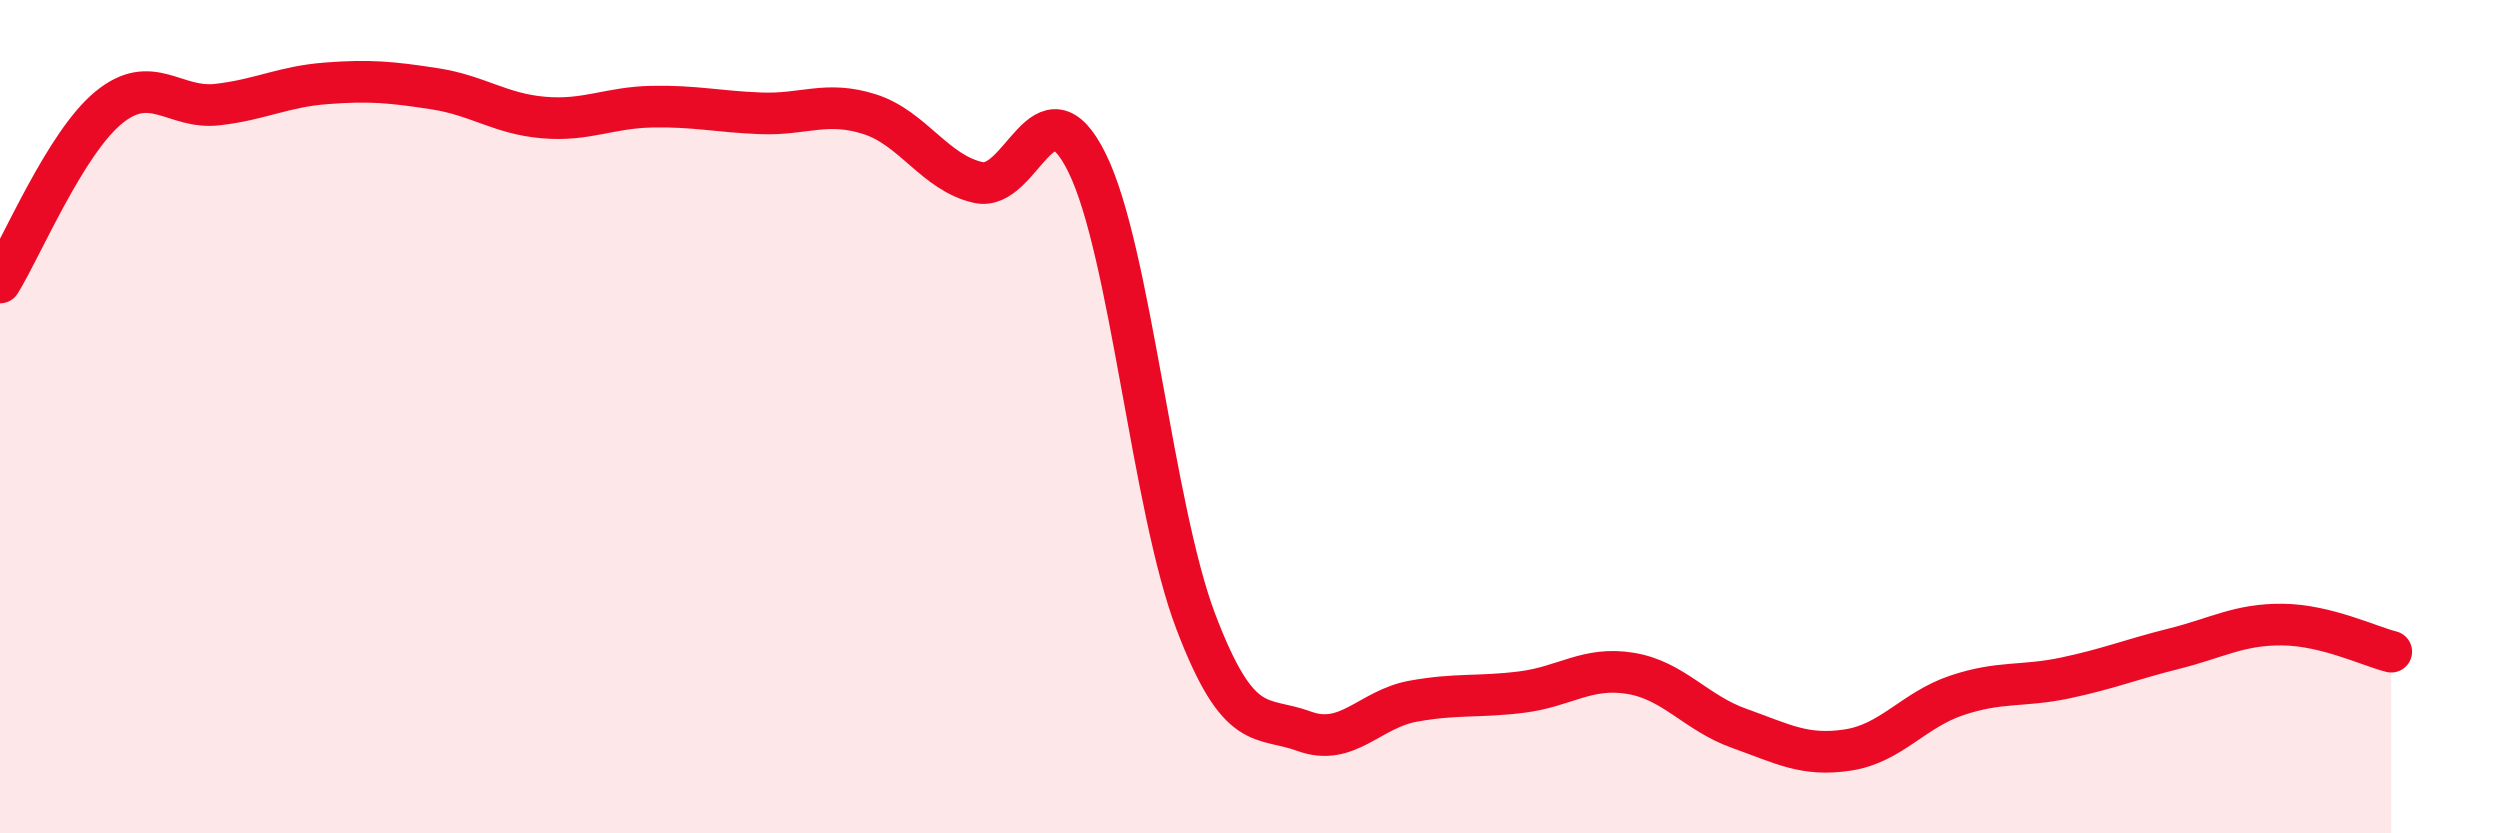
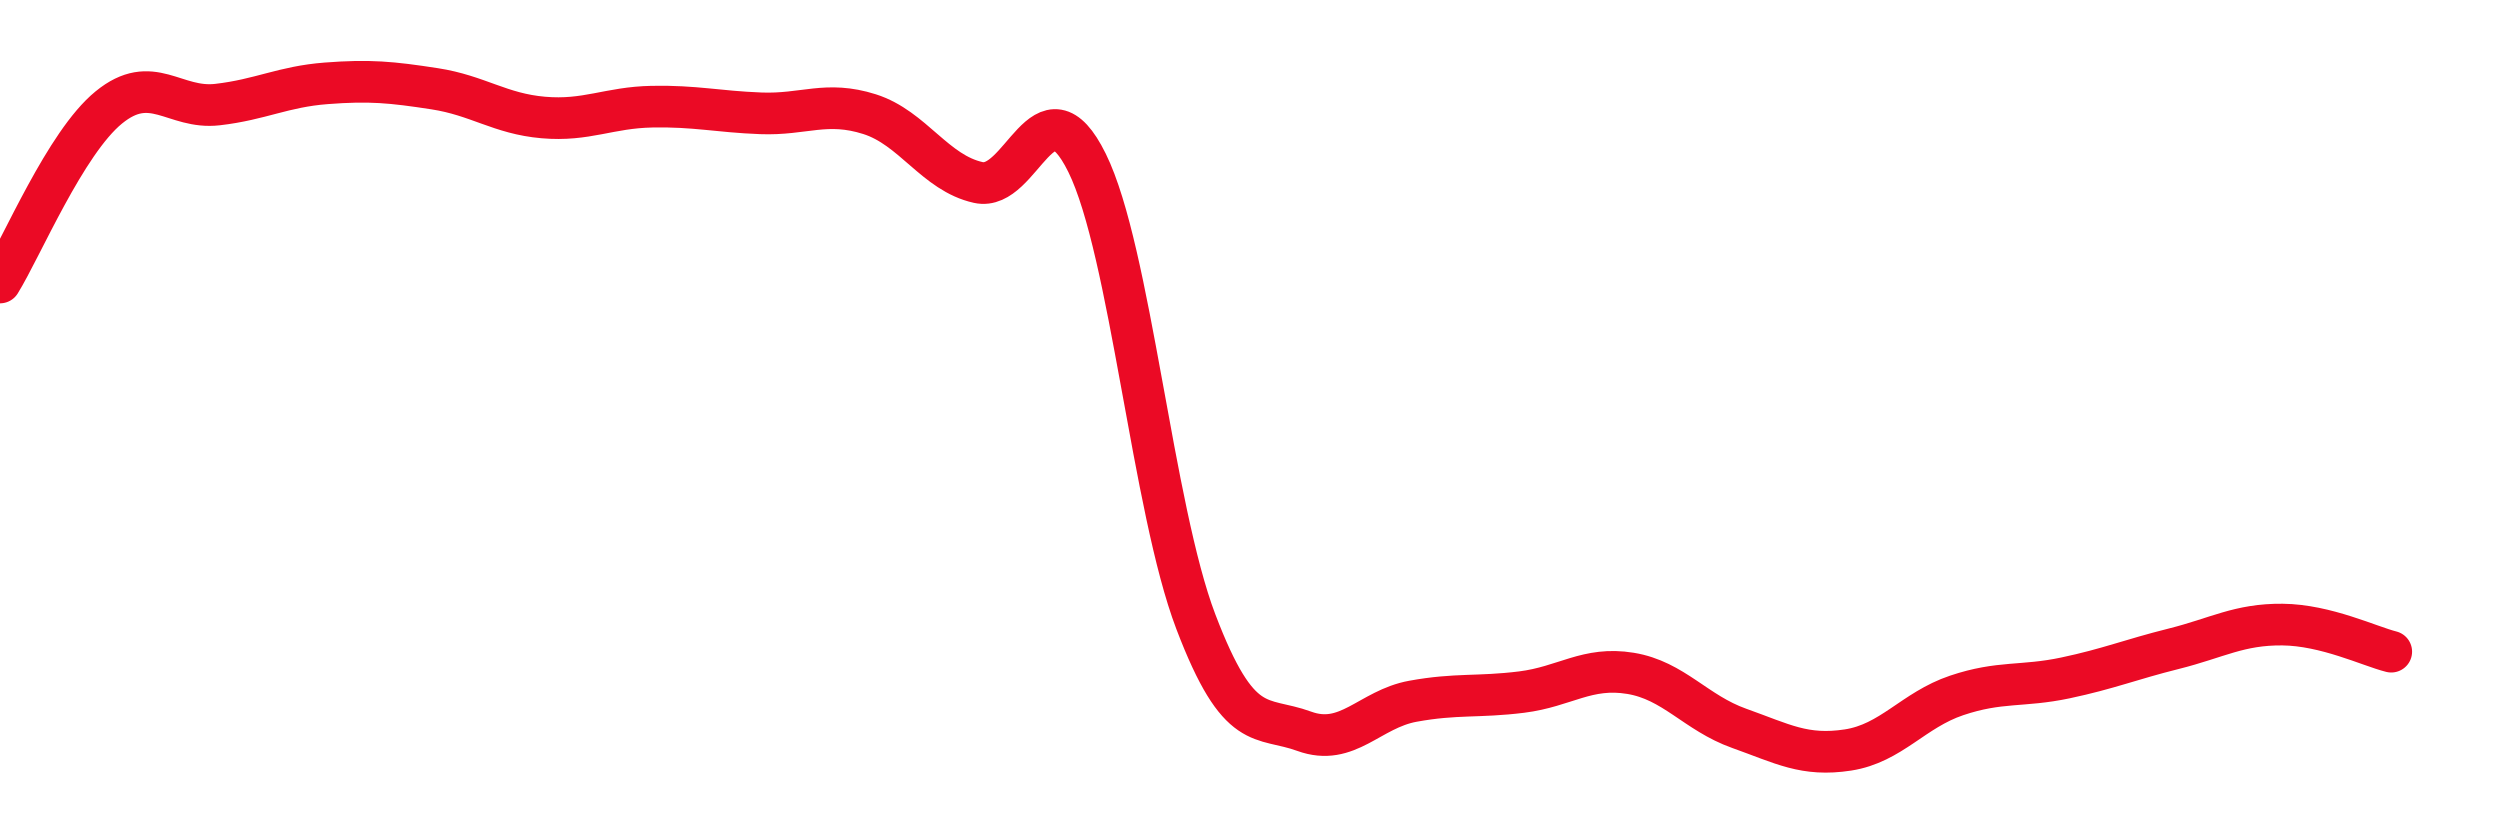
<svg xmlns="http://www.w3.org/2000/svg" width="60" height="20" viewBox="0 0 60 20">
-   <path d="M 0,6.78 C 0.52,5.94 1.57,3.43 2.61,2.58 C 3.65,1.73 4.18,2.63 5.22,2.51 C 6.26,2.39 6.79,2.08 7.83,2 C 8.87,1.92 9.39,1.97 10.43,2.13 C 11.47,2.29 12,2.73 13.04,2.82 C 14.08,2.91 14.61,2.58 15.65,2.56 C 16.69,2.54 17.22,2.68 18.26,2.72 C 19.3,2.76 19.83,2.41 20.87,2.74 C 21.91,3.07 22.44,4.15 23.48,4.38 C 24.52,4.61 25.05,1.8 26.09,3.91 C 27.13,6.02 27.66,12.19 28.7,14.92 C 29.74,17.65 30.26,17.17 31.3,17.55 C 32.34,17.93 32.87,17.02 33.91,16.83 C 34.95,16.64 35.48,16.74 36.52,16.61 C 37.56,16.48 38.09,15.99 39.13,16.16 C 40.17,16.33 40.7,17.11 41.74,17.48 C 42.78,17.85 43.31,18.16 44.35,18 C 45.39,17.84 45.92,17.04 46.96,16.69 C 48,16.34 48.53,16.49 49.57,16.27 C 50.61,16.05 51.13,15.83 52.17,15.57 C 53.21,15.31 53.74,14.98 54.78,14.99 C 55.82,15 56.87,15.51 57.39,15.64L57.39 20L0 20Z" fill="#EB0A25" opacity="0.1" stroke-linecap="round" stroke-linejoin="round" />
  <path d="M 0,6.78 C 0.52,5.94 1.57,3.43 2.61,2.58 C 3.65,1.73 4.18,2.63 5.22,2.51 C 6.26,2.39 6.79,2.08 7.83,2 C 8.87,1.92 9.39,1.97 10.43,2.13 C 11.47,2.29 12,2.73 13.04,2.82 C 14.08,2.91 14.61,2.58 15.65,2.56 C 16.69,2.54 17.22,2.68 18.26,2.72 C 19.3,2.76 19.83,2.41 20.87,2.74 C 21.91,3.07 22.44,4.15 23.48,4.38 C 24.52,4.61 25.05,1.8 26.09,3.91 C 27.13,6.02 27.66,12.19 28.7,14.92 C 29.74,17.65 30.26,17.17 31.3,17.55 C 32.34,17.93 32.87,17.02 33.91,16.83 C 34.95,16.64 35.48,16.74 36.52,16.61 C 37.56,16.48 38.09,15.99 39.13,16.16 C 40.17,16.33 40.7,17.11 41.74,17.48 C 42.78,17.85 43.31,18.16 44.35,18 C 45.39,17.84 45.92,17.04 46.96,16.69 C 48,16.34 48.53,16.49 49.57,16.27 C 50.61,16.05 51.13,15.83 52.17,15.57 C 53.21,15.31 53.74,14.98 54.78,14.99 C 55.82,15 56.87,15.51 57.39,15.64" stroke="#EB0A25" stroke-width="1" fill="none" stroke-linecap="round" stroke-linejoin="round" />
</svg>